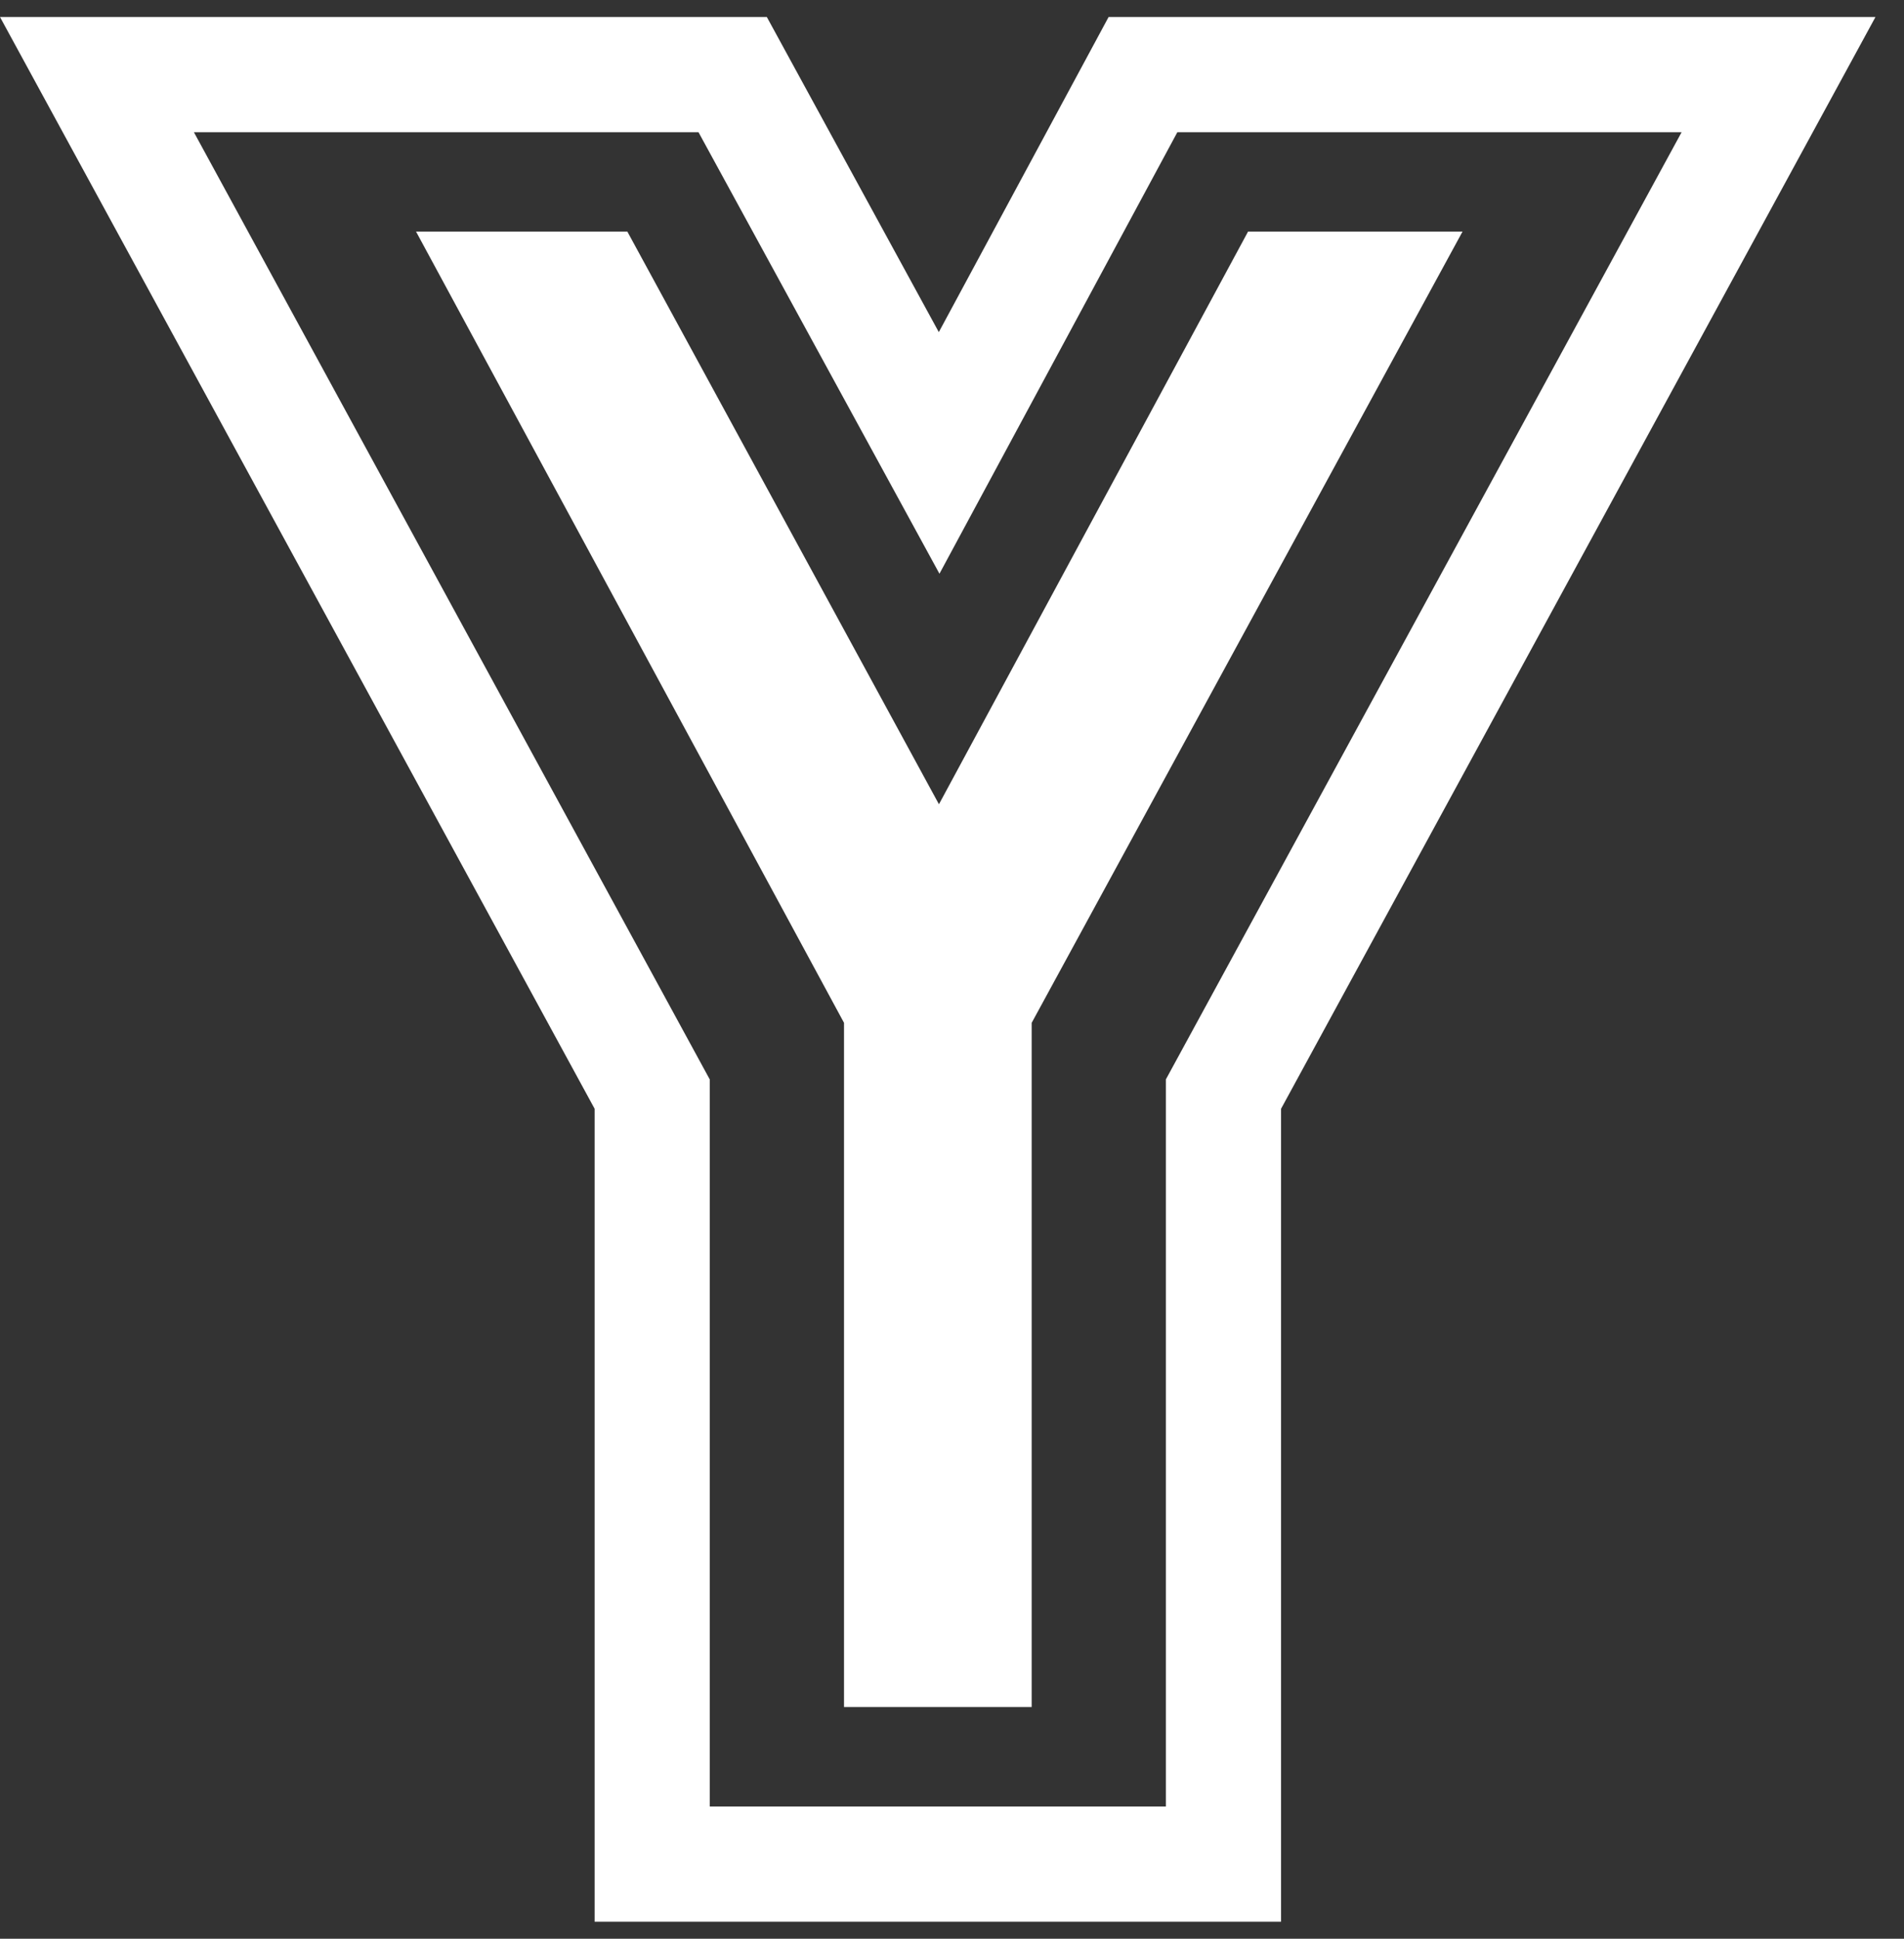
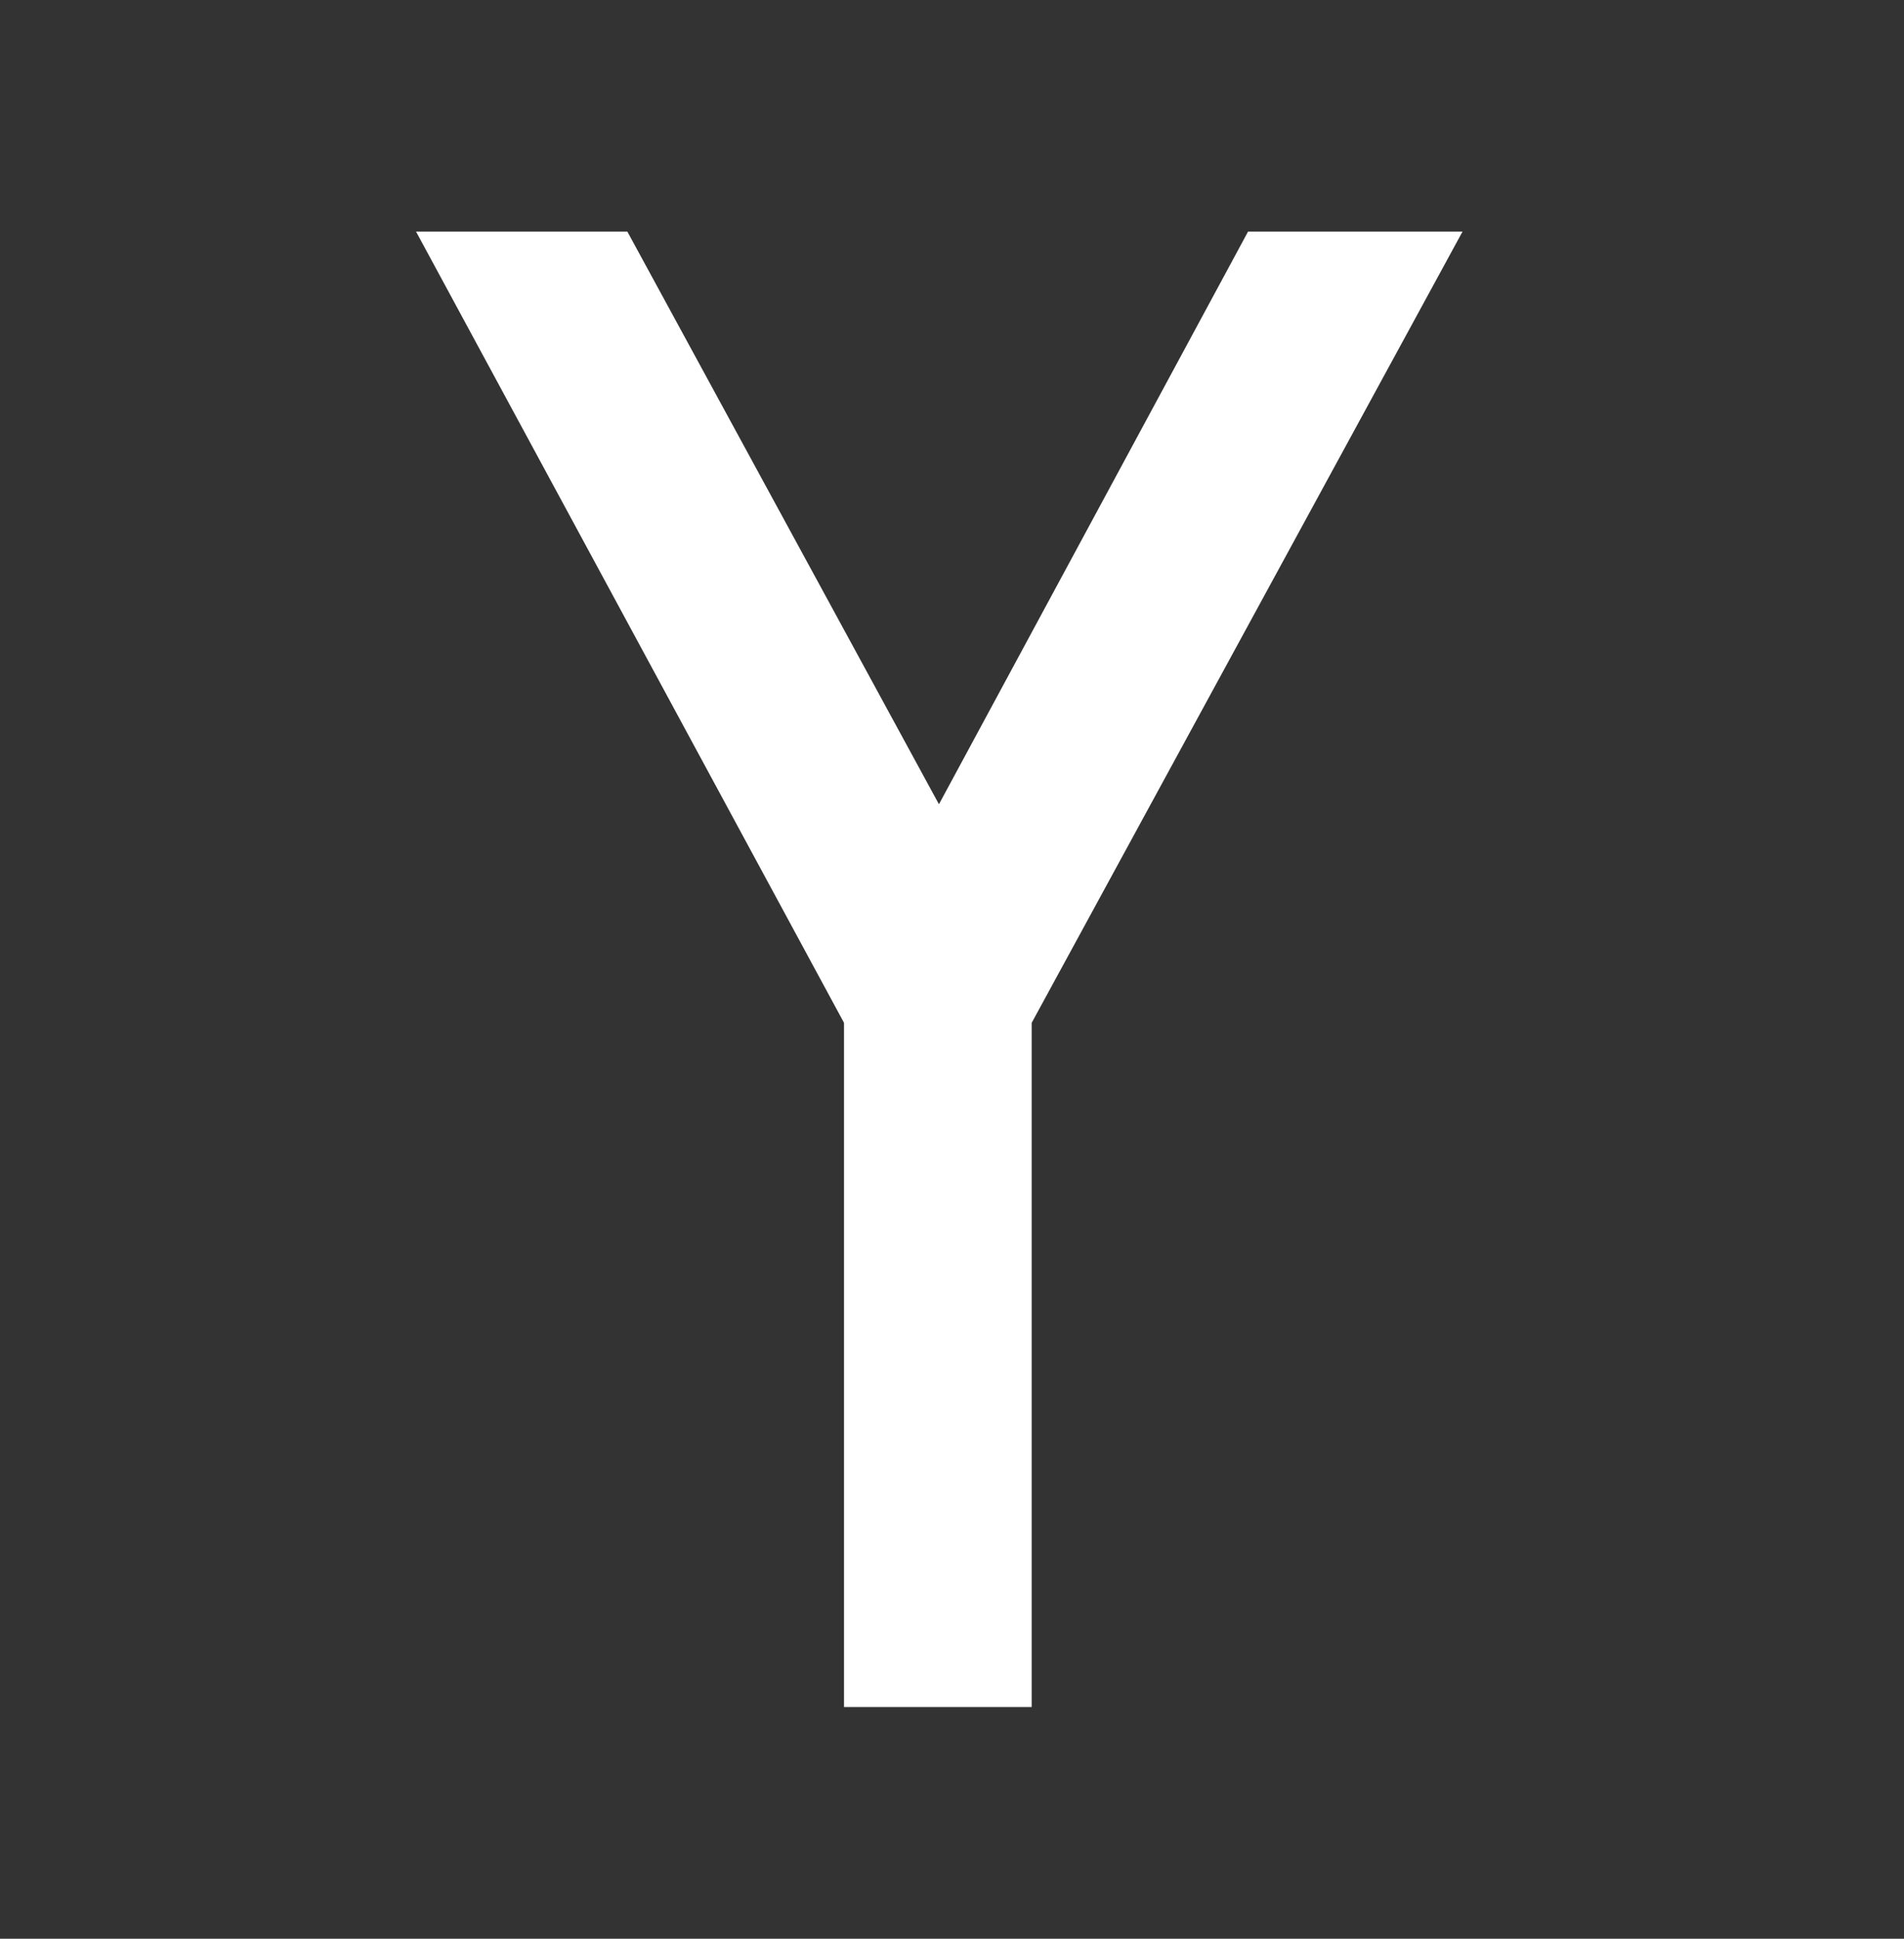
<svg xmlns="http://www.w3.org/2000/svg" width="56" height="57" viewBox="0 0 56 57" fill="none">
  <rect x="0" y="0" width="56" height="57" fill="#333333" stroke="none" />
  <path d="M36.708 6.808L27.616 23.646L18.451 6.808H12.236L24.824 30.072V50.188H30.343V30.073L43.016 6.808H36.708Z" fill="white" />
-   <path d="M32.606 0.5L27.612 9.765L22.554 0.5H0L17.489 32.599V56.5H37.678V32.599L55.161 0.5H32.606ZM34.29 31.736V53.113H20.875V31.736L5.703 3.887H20.544L27.631 16.868L34.628 3.887H49.459L34.29 31.736Z" fill="white" />
</svg>